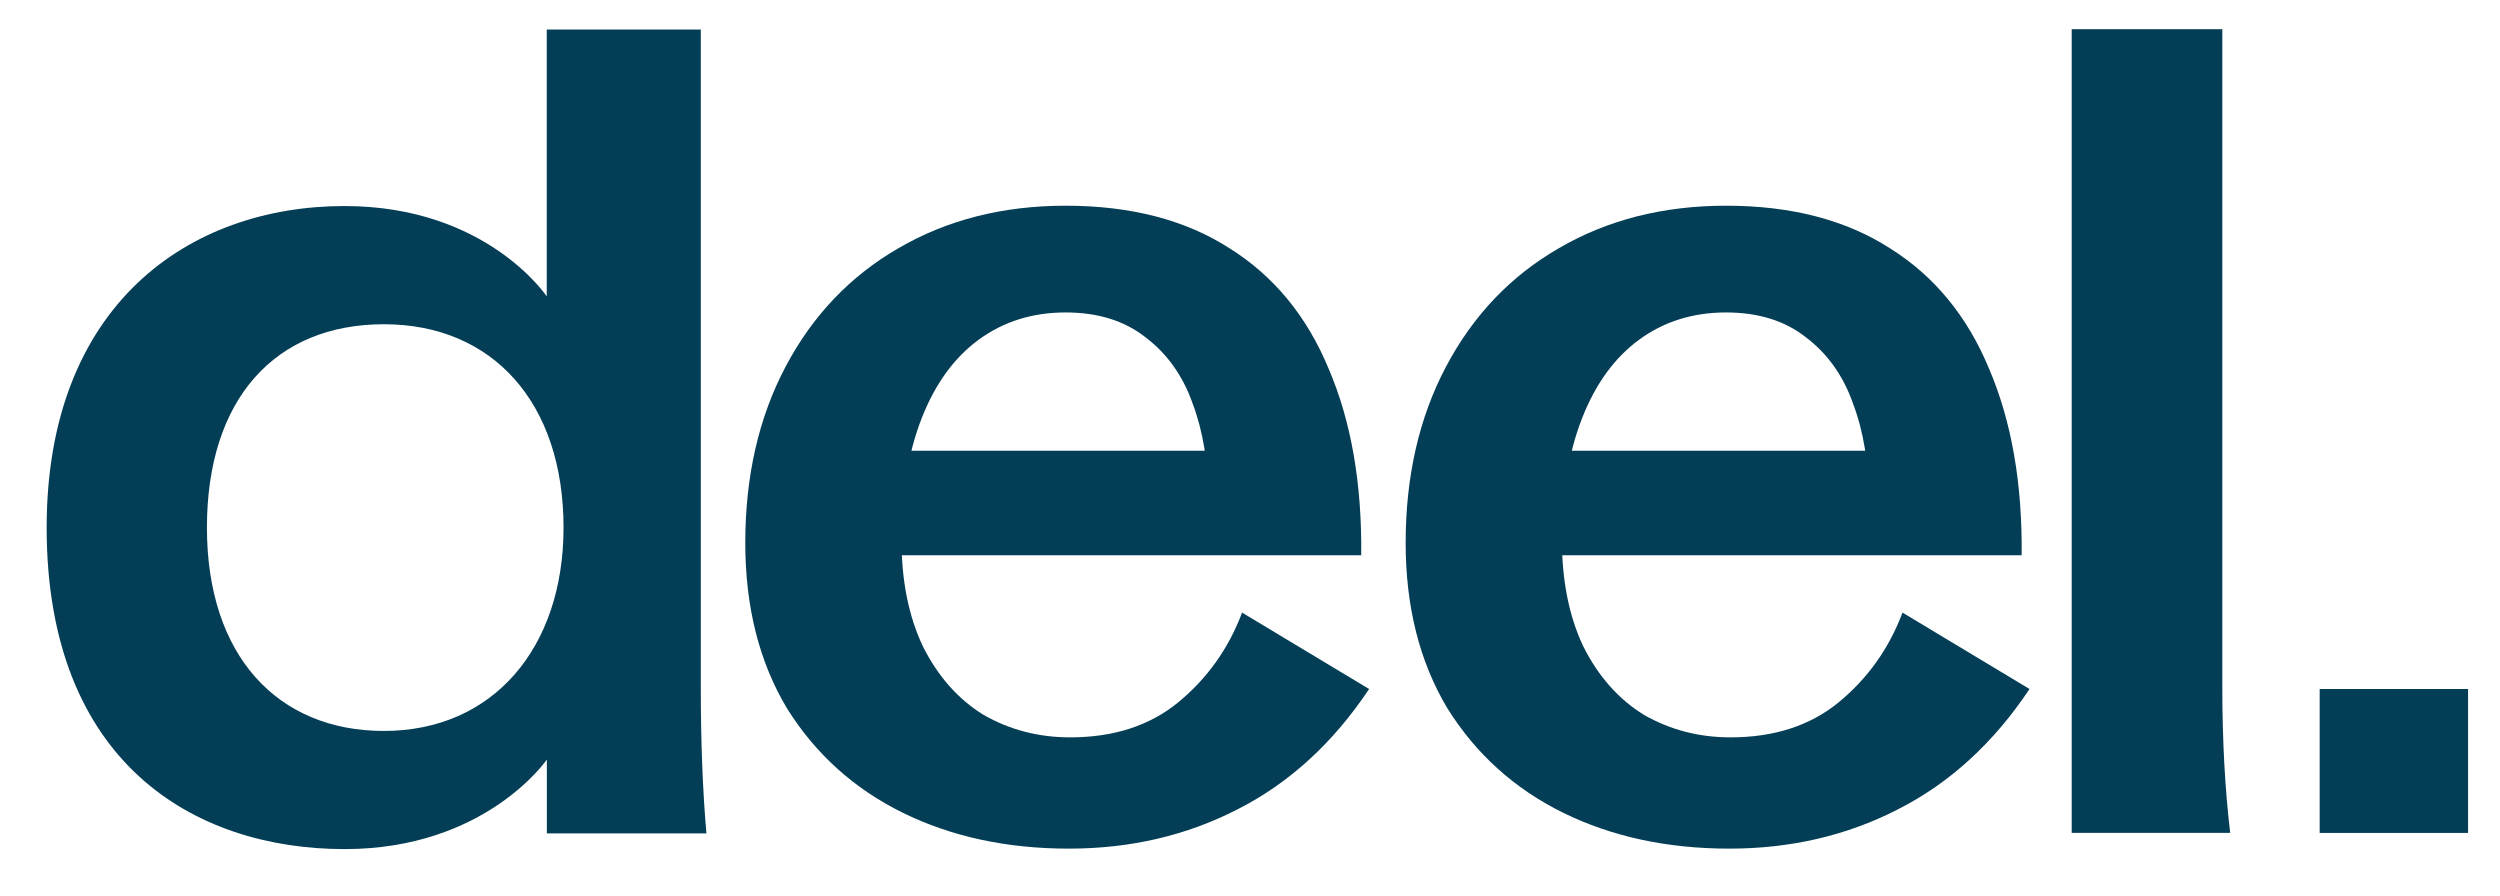
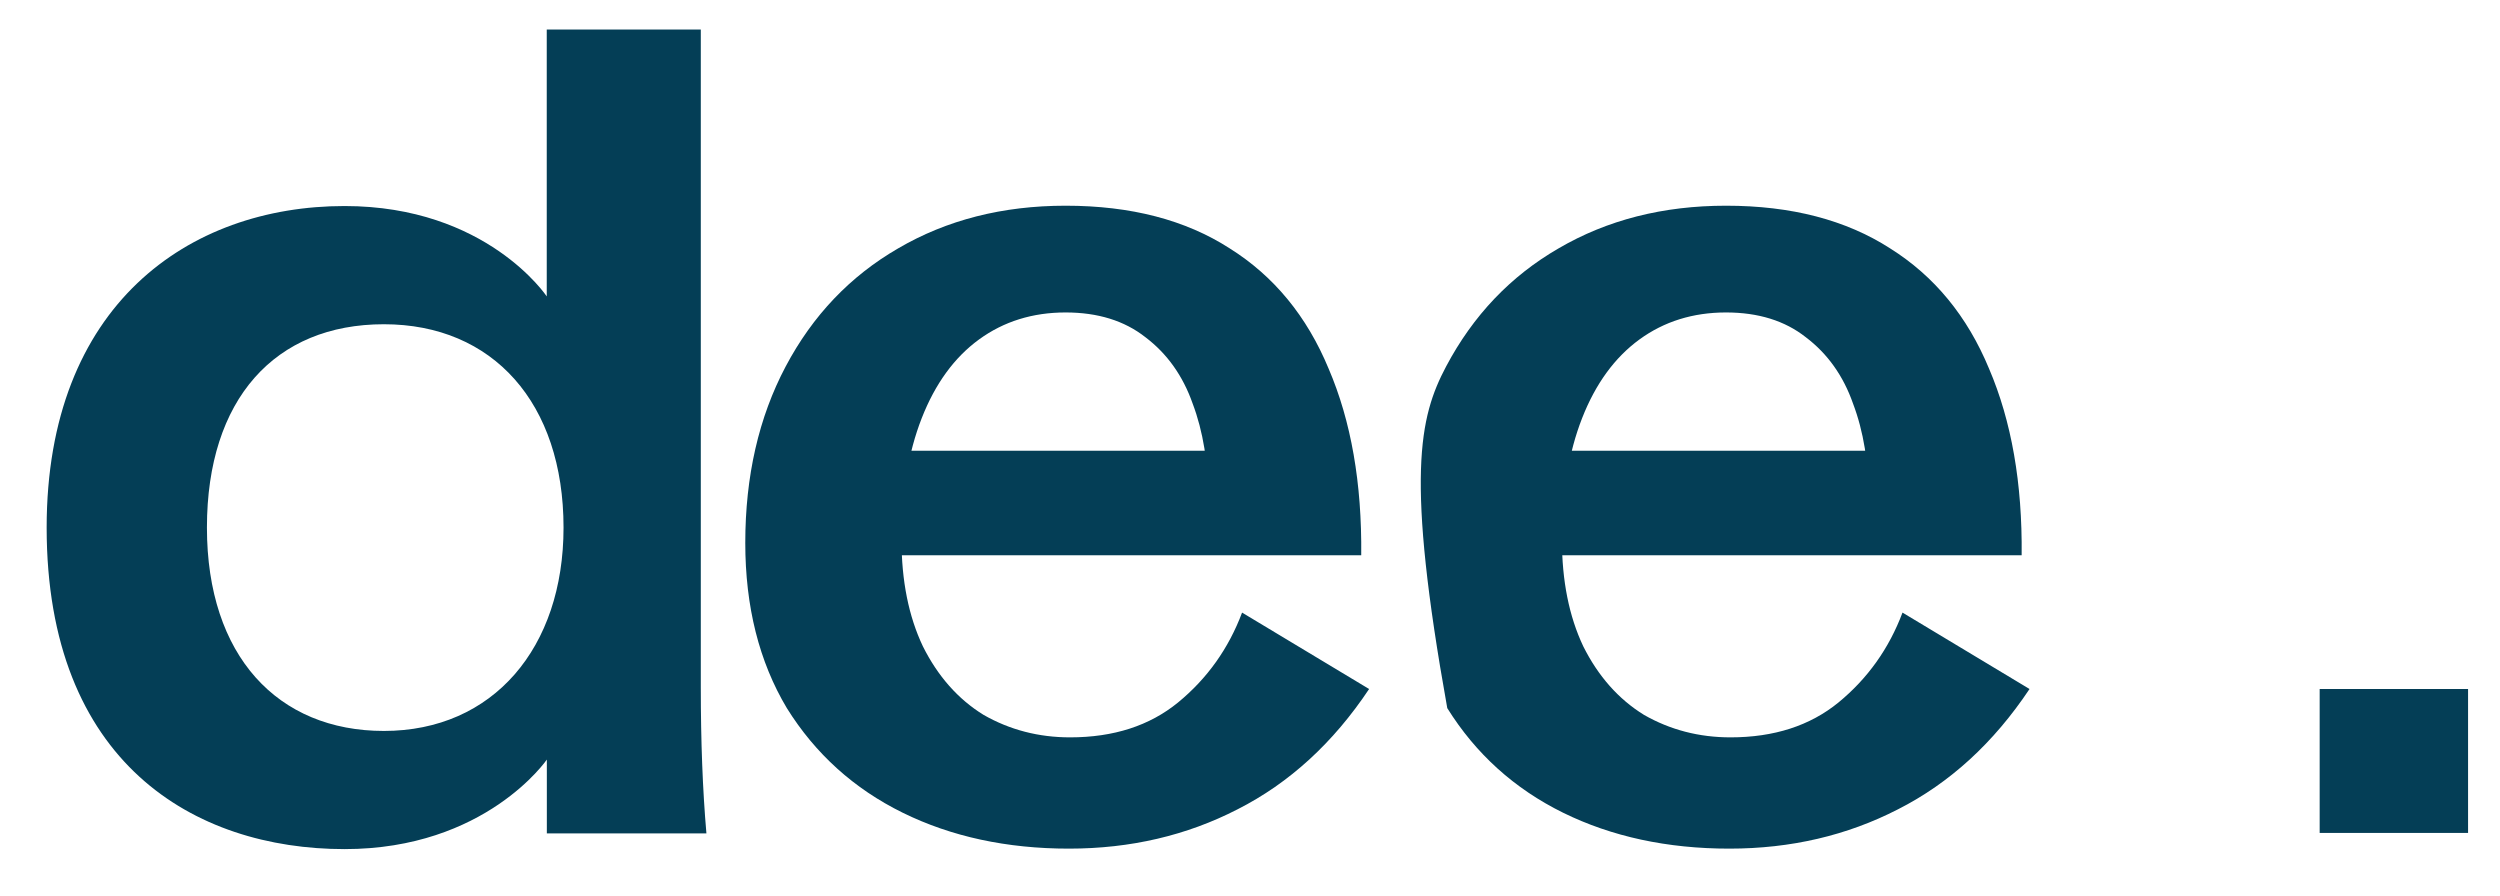
<svg xmlns="http://www.w3.org/2000/svg" width="53" height="19" viewBox="0 0 53 19" fill="none">
  <g clip-path="url(#clip0_32_1017)">
    <path d="M22.662 17.991C21.344 17.991 20.168 17.737 19.136 17.229C18.103 16.72 17.285 15.981 16.681 15.012C16.093 14.027 15.8 12.86 15.8 11.509C15.8 10.096 16.085 8.848 16.657 7.768C17.229 6.688 18.024 5.854 19.04 5.266C20.073 4.662 21.256 4.361 22.591 4.361C23.973 4.361 25.133 4.662 26.07 5.266C27.007 5.854 27.706 6.704 28.167 7.816C28.644 8.928 28.874 10.246 28.858 11.772H17.11V9.555H27.023L25.617 10.604C25.617 9.825 25.506 9.142 25.284 8.555C25.077 7.967 24.744 7.498 24.283 7.149C23.838 6.799 23.274 6.624 22.591 6.624C21.892 6.624 21.28 6.815 20.756 7.196C20.232 7.578 19.827 8.134 19.541 8.864C19.255 9.595 19.112 10.453 19.112 11.438C19.112 12.312 19.263 13.066 19.565 13.702C19.882 14.337 20.311 14.822 20.851 15.155C21.407 15.473 22.019 15.632 22.686 15.632C23.608 15.632 24.37 15.386 24.974 14.893C25.593 14.385 26.046 13.749 26.332 12.987L29.025 14.607C28.262 15.751 27.333 16.601 26.237 17.157C25.157 17.713 23.965 17.991 22.662 17.991Z" fill="#043E56" />
-     <path d="M36.663 17.991C35.345 17.991 34.169 17.737 33.136 17.229C32.104 16.72 31.286 15.981 30.682 15.012C30.094 14.027 29.8 12.86 29.8 11.509C29.8 10.096 30.086 8.848 30.658 7.768C31.23 6.688 32.024 5.854 33.041 5.266C34.074 4.662 35.257 4.361 36.592 4.361C37.974 4.361 39.133 4.662 40.071 5.266C41.008 5.854 41.707 6.704 42.168 7.816C42.644 8.928 42.875 10.246 42.859 11.772H31.111V9.555H41.024L39.618 10.604C39.618 9.825 39.507 9.142 39.284 8.555C39.078 7.967 38.744 7.498 38.283 7.149C37.839 6.799 37.275 6.624 36.592 6.624C35.893 6.624 35.281 6.815 34.757 7.196C34.233 7.578 33.827 8.134 33.541 8.864C33.255 9.595 33.113 10.453 33.113 11.438C33.113 12.312 33.264 13.066 33.565 13.702C33.883 14.337 34.312 14.822 34.852 15.155C35.408 15.473 36.02 15.632 36.687 15.632C37.608 15.632 38.371 15.386 38.975 14.893C39.594 14.385 40.047 13.749 40.333 12.987L43.026 14.607C42.263 15.751 41.334 16.601 40.238 17.157C39.157 17.713 37.966 17.991 36.663 17.991Z" fill="#043E56" />
-     <path d="M43.92 0.619H47.113V14.56C47.113 15.688 47.169 16.72 47.28 17.657H43.92V0.619Z" fill="#043E56" />
+     <path d="M36.663 17.991C35.345 17.991 34.169 17.737 33.136 17.229C32.104 16.72 31.286 15.981 30.682 15.012C29.8 10.096 30.086 8.848 30.658 7.768C31.23 6.688 32.024 5.854 33.041 5.266C34.074 4.662 35.257 4.361 36.592 4.361C37.974 4.361 39.133 4.662 40.071 5.266C41.008 5.854 41.707 6.704 42.168 7.816C42.644 8.928 42.875 10.246 42.859 11.772H31.111V9.555H41.024L39.618 10.604C39.618 9.825 39.507 9.142 39.284 8.555C39.078 7.967 38.744 7.498 38.283 7.149C37.839 6.799 37.275 6.624 36.592 6.624C35.893 6.624 35.281 6.815 34.757 7.196C34.233 7.578 33.827 8.134 33.541 8.864C33.255 9.595 33.113 10.453 33.113 11.438C33.113 12.312 33.264 13.066 33.565 13.702C33.883 14.337 34.312 14.822 34.852 15.155C35.408 15.473 36.02 15.632 36.687 15.632C37.608 15.632 38.371 15.386 38.975 14.893C39.594 14.385 40.047 13.749 40.333 12.987L43.026 14.607C42.263 15.751 41.334 16.601 40.238 17.157C39.157 17.713 37.966 17.991 36.663 17.991Z" fill="#043E56" />
    <path d="M0.989 11.185C0.989 6.465 4.002 4.368 7.305 4.368C10.32 4.368 11.591 6.284 11.591 6.284V0.626H14.857V14.57C14.857 15.714 14.896 16.747 14.976 17.668H11.593V16.103C11.593 16.103 10.297 18.001 7.306 18.001C4.118 18.001 0.989 16.172 0.989 11.185ZM8.139 15.496C10.452 15.496 11.947 13.736 11.947 11.185C11.947 8.545 10.451 6.874 8.139 6.874C5.828 6.874 4.387 8.462 4.387 11.185C4.387 13.907 5.888 15.496 8.139 15.496Z" fill="#043E56" />
    <path d="M49.177 14.607H52.323V17.658H49.177V14.607Z" fill="#043E56" />
  </g>
  <defs>
    <clipPath id="clip0_32_1017">
      <rect width="51.335" height="17.77" fill="white" transform="translate(0.989 0.619)" />
    </clipPath>
  </defs>
</svg>